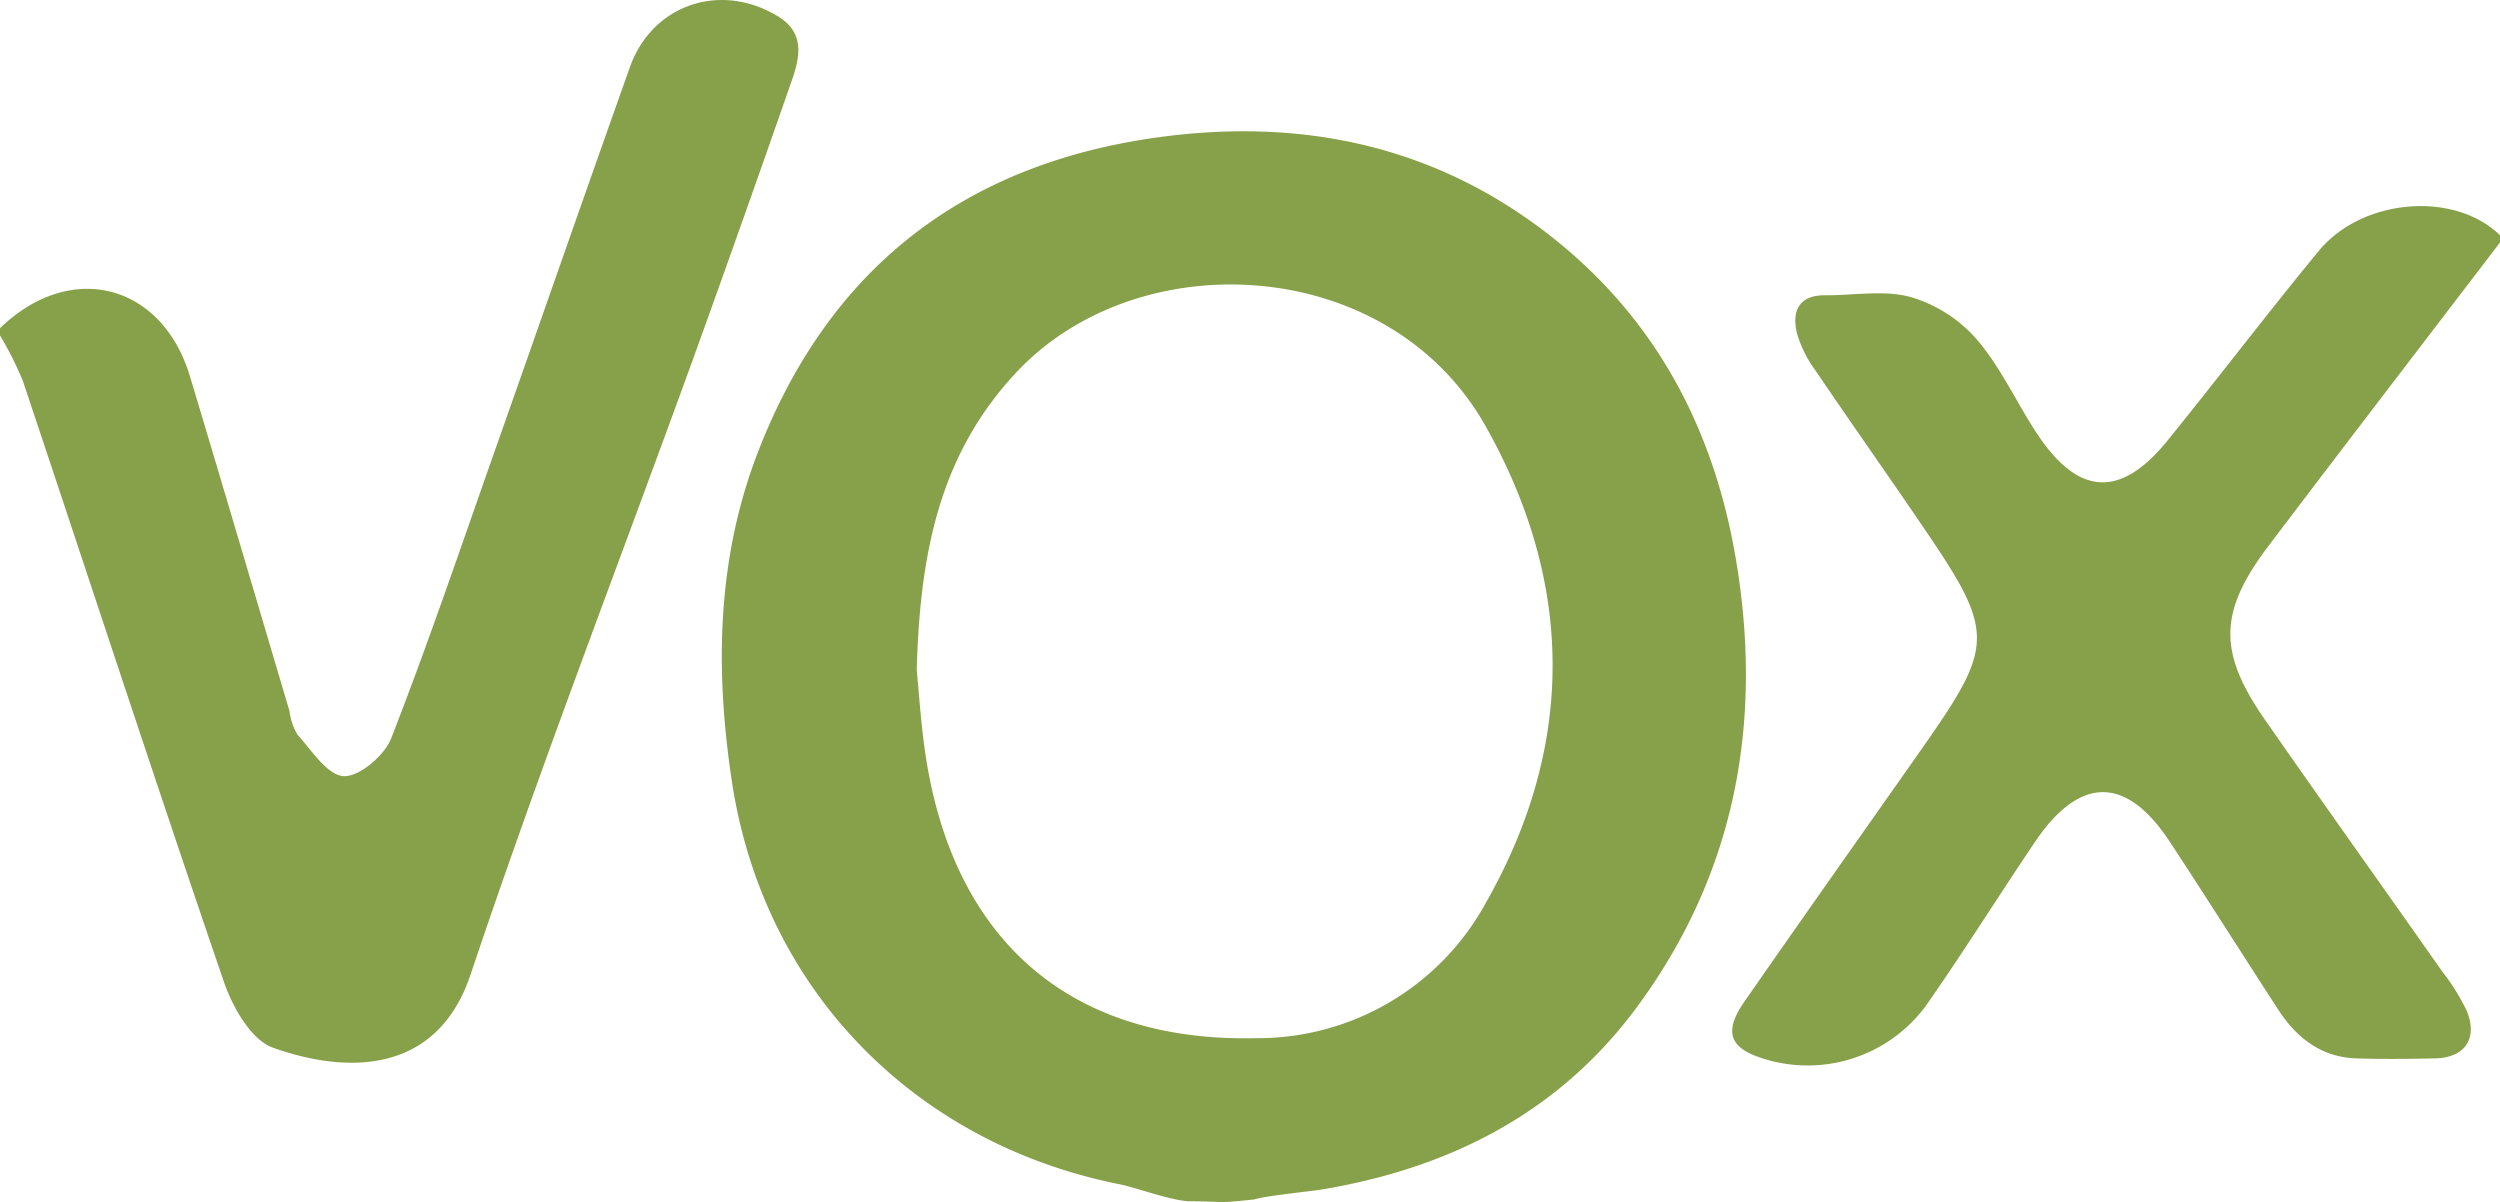
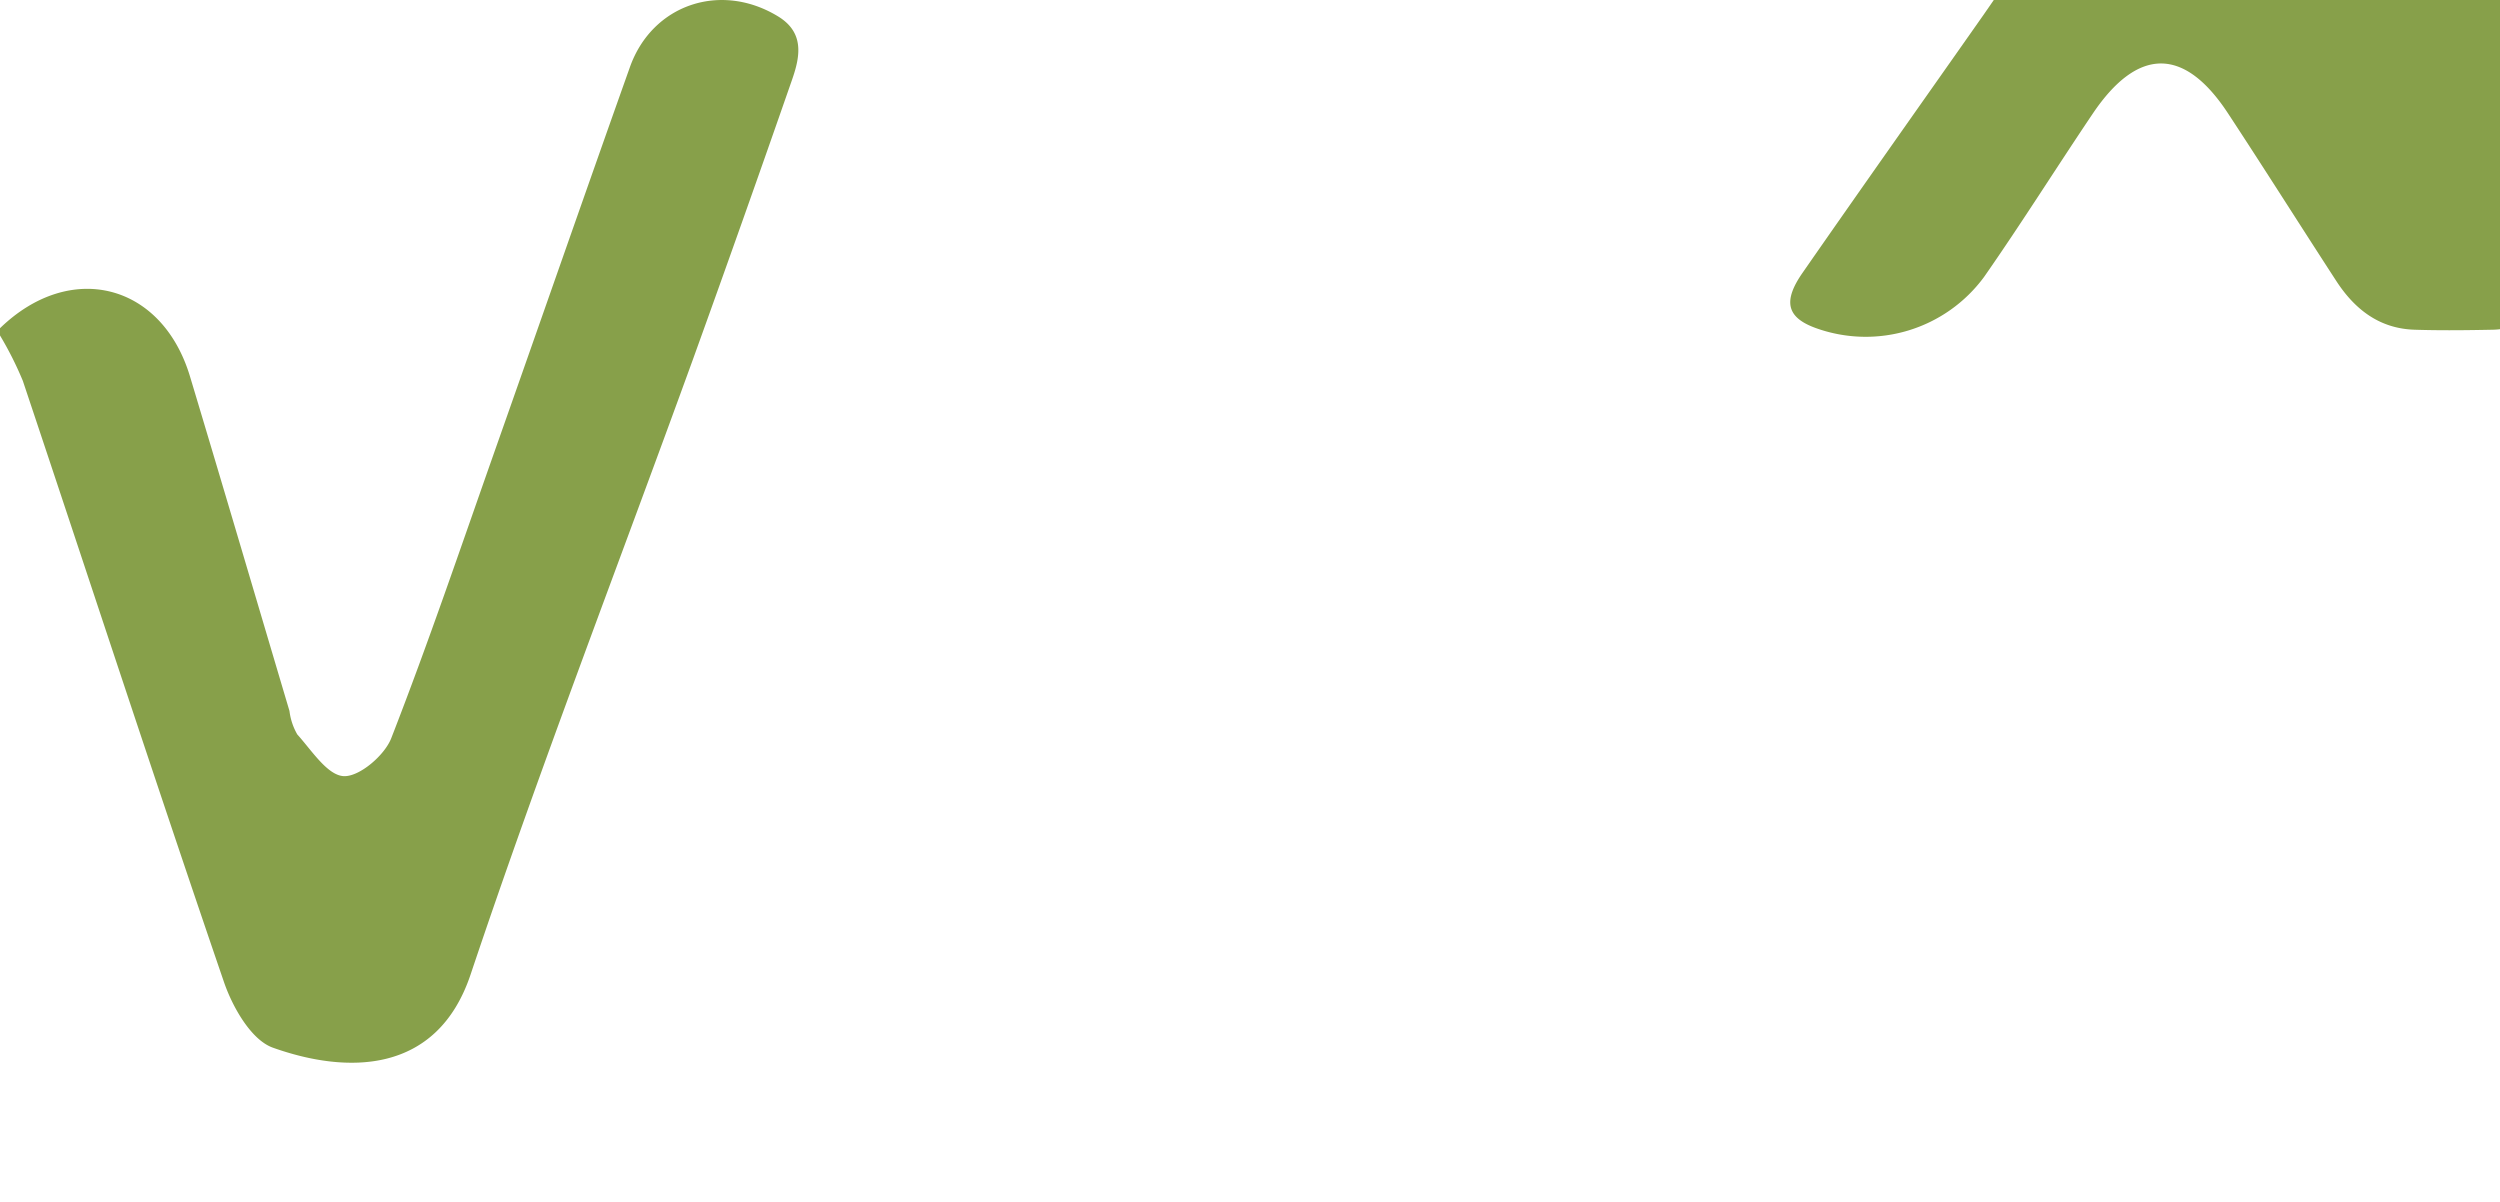
<svg xmlns="http://www.w3.org/2000/svg" width="224" height="107.707" viewBox="0 0 224 107.707">
  <g id="VOX" transform="translate(-100 -44)">
    <g id="Grupo_950" data-name="Grupo 950" transform="translate(100 44)">
-       <path id="Trazado_1" data-name="Trazado 1" d="M280.275,594.254c-1.9-11.436-6.922-21.241-16.019-28.619-10.538-8.547-22.764-11.162-35.99-9.3-17.3,2.443-29.3,11.786-35.638,28.172-3.717,9.617-3.846,19.59-2.326,29.579,2.822,18.531,16.26,32.321,34.659,36.012,1.6.321,4.419,1.409,6.232,1.539,3.627,0,2.173.231,5.933-.169.856-.307,5.115-.736,6-.883,11.486-1.919,21.274-6.87,28.28-16.38C280.218,622.247,282.685,608.743,280.275,594.254ZM257.844,624.9a23.29,23.29,0,0,1-20.522,12.122c-16.483.4-26.963-8.508-29.606-24.911-.488-3.031-.66-6.113-.863-8.06.288-10.588,2.079-19.345,8.9-26.658,10.968-11.756,33.393-10.574,42.055,4.765C265.8,596.316,265.856,610.824,257.844,624.9Z" transform="translate(-124.714 -544.002)" fill="#87a04a" />
      <path id="Trazado_2" data-name="Trazado 2" d="M88.333,566.791c6.3-6.11,14.512-4.038,17.026,4.33,3,9.981,5.942,19.978,8.911,29.968a5.553,5.553,0,0,0,.7,2.1c1.285,1.422,2.687,3.651,4.15,3.736,1.394.081,3.665-1.848,4.268-3.395,3.32-8.52,6.259-17.189,9.3-25.815,4.036-11.435,8.02-22.888,12.084-34.314,2-5.627,8.133-7.681,13.272-4.551,2.38,1.449,1.986,3.583,1.268,5.647q-4.353,12.51-8.849,24.968c-6.676,18.405-13.743,36.677-19.965,55.233-3.016,9-11.106,8.916-17.717,6.556-1.937-.691-3.6-3.614-4.375-5.864-6.138-17.916-12.015-35.921-18.026-53.881a30.98,30.98,0,0,0-2.051-4.076Z" transform="translate(-88.333 -537.383)" fill="#87a04a" />
-       <path id="Trazado_3" data-name="Trazado 3" d="M399.638,569.5c-6.911,9.053-13.85,18.086-20.726,27.166-4.492,5.931-4.561,9.533-.3,15.652,5.236,7.517,10.558,14.975,15.825,22.471a19.676,19.676,0,0,1,2.2,3.513c1.059,2.513-.136,4.252-2.833,4.306-2.341.047-4.685.075-7.025,0-3.158-.1-5.368-1.835-7.018-4.376-3.249-5-6.433-10.046-9.709-15.03-3.914-5.954-8.083-5.93-12.116.06-3.271,4.858-6.385,9.825-9.735,14.627a13.165,13.165,0,0,1-15.067,4.571c-2.578-.934-2.988-2.364-1.191-4.949,5.227-7.523,10.518-15,15.785-22.5.122-.175.246-.348.368-.523,6.182-8.84,6.214-10.109.189-19-3.285-4.85-6.673-9.631-9.958-14.481a10.693,10.693,0,0,1-1.691-3.392c-.452-1.935.153-3.4,2.541-3.383,2.559.018,5.252-.491,7.637.154a12.591,12.591,0,0,1,5.92,3.774c2.126,2.473,3.525,5.56,5.324,8.327,3.729,5.734,7.543,6,11.787.765,4.561-5.626,8.942-11.4,13.548-16.987,3.922-4.758,12.183-5.38,16.243-1.41Z" transform="translate(-175.637 -547.776)" fill="#87a04a" />
+       <path id="Trazado_3" data-name="Trazado 3" d="M399.638,569.5a19.676,19.676,0,0,1,2.2,3.513c1.059,2.513-.136,4.252-2.833,4.306-2.341.047-4.685.075-7.025,0-3.158-.1-5.368-1.835-7.018-4.376-3.249-5-6.433-10.046-9.709-15.03-3.914-5.954-8.083-5.93-12.116.06-3.271,4.858-6.385,9.825-9.735,14.627a13.165,13.165,0,0,1-15.067,4.571c-2.578-.934-2.988-2.364-1.191-4.949,5.227-7.523,10.518-15,15.785-22.5.122-.175.246-.348.368-.523,6.182-8.84,6.214-10.109.189-19-3.285-4.85-6.673-9.631-9.958-14.481a10.693,10.693,0,0,1-1.691-3.392c-.452-1.935.153-3.4,2.541-3.383,2.559.018,5.252-.491,7.637.154a12.591,12.591,0,0,1,5.92,3.774c2.126,2.473,3.525,5.56,5.324,8.327,3.729,5.734,7.543,6,11.787.765,4.561-5.626,8.942-11.4,13.548-16.987,3.922-4.758,12.183-5.38,16.243-1.41Z" transform="translate(-175.637 -547.776)" fill="#87a04a" />
    </g>
  </g>
</svg>